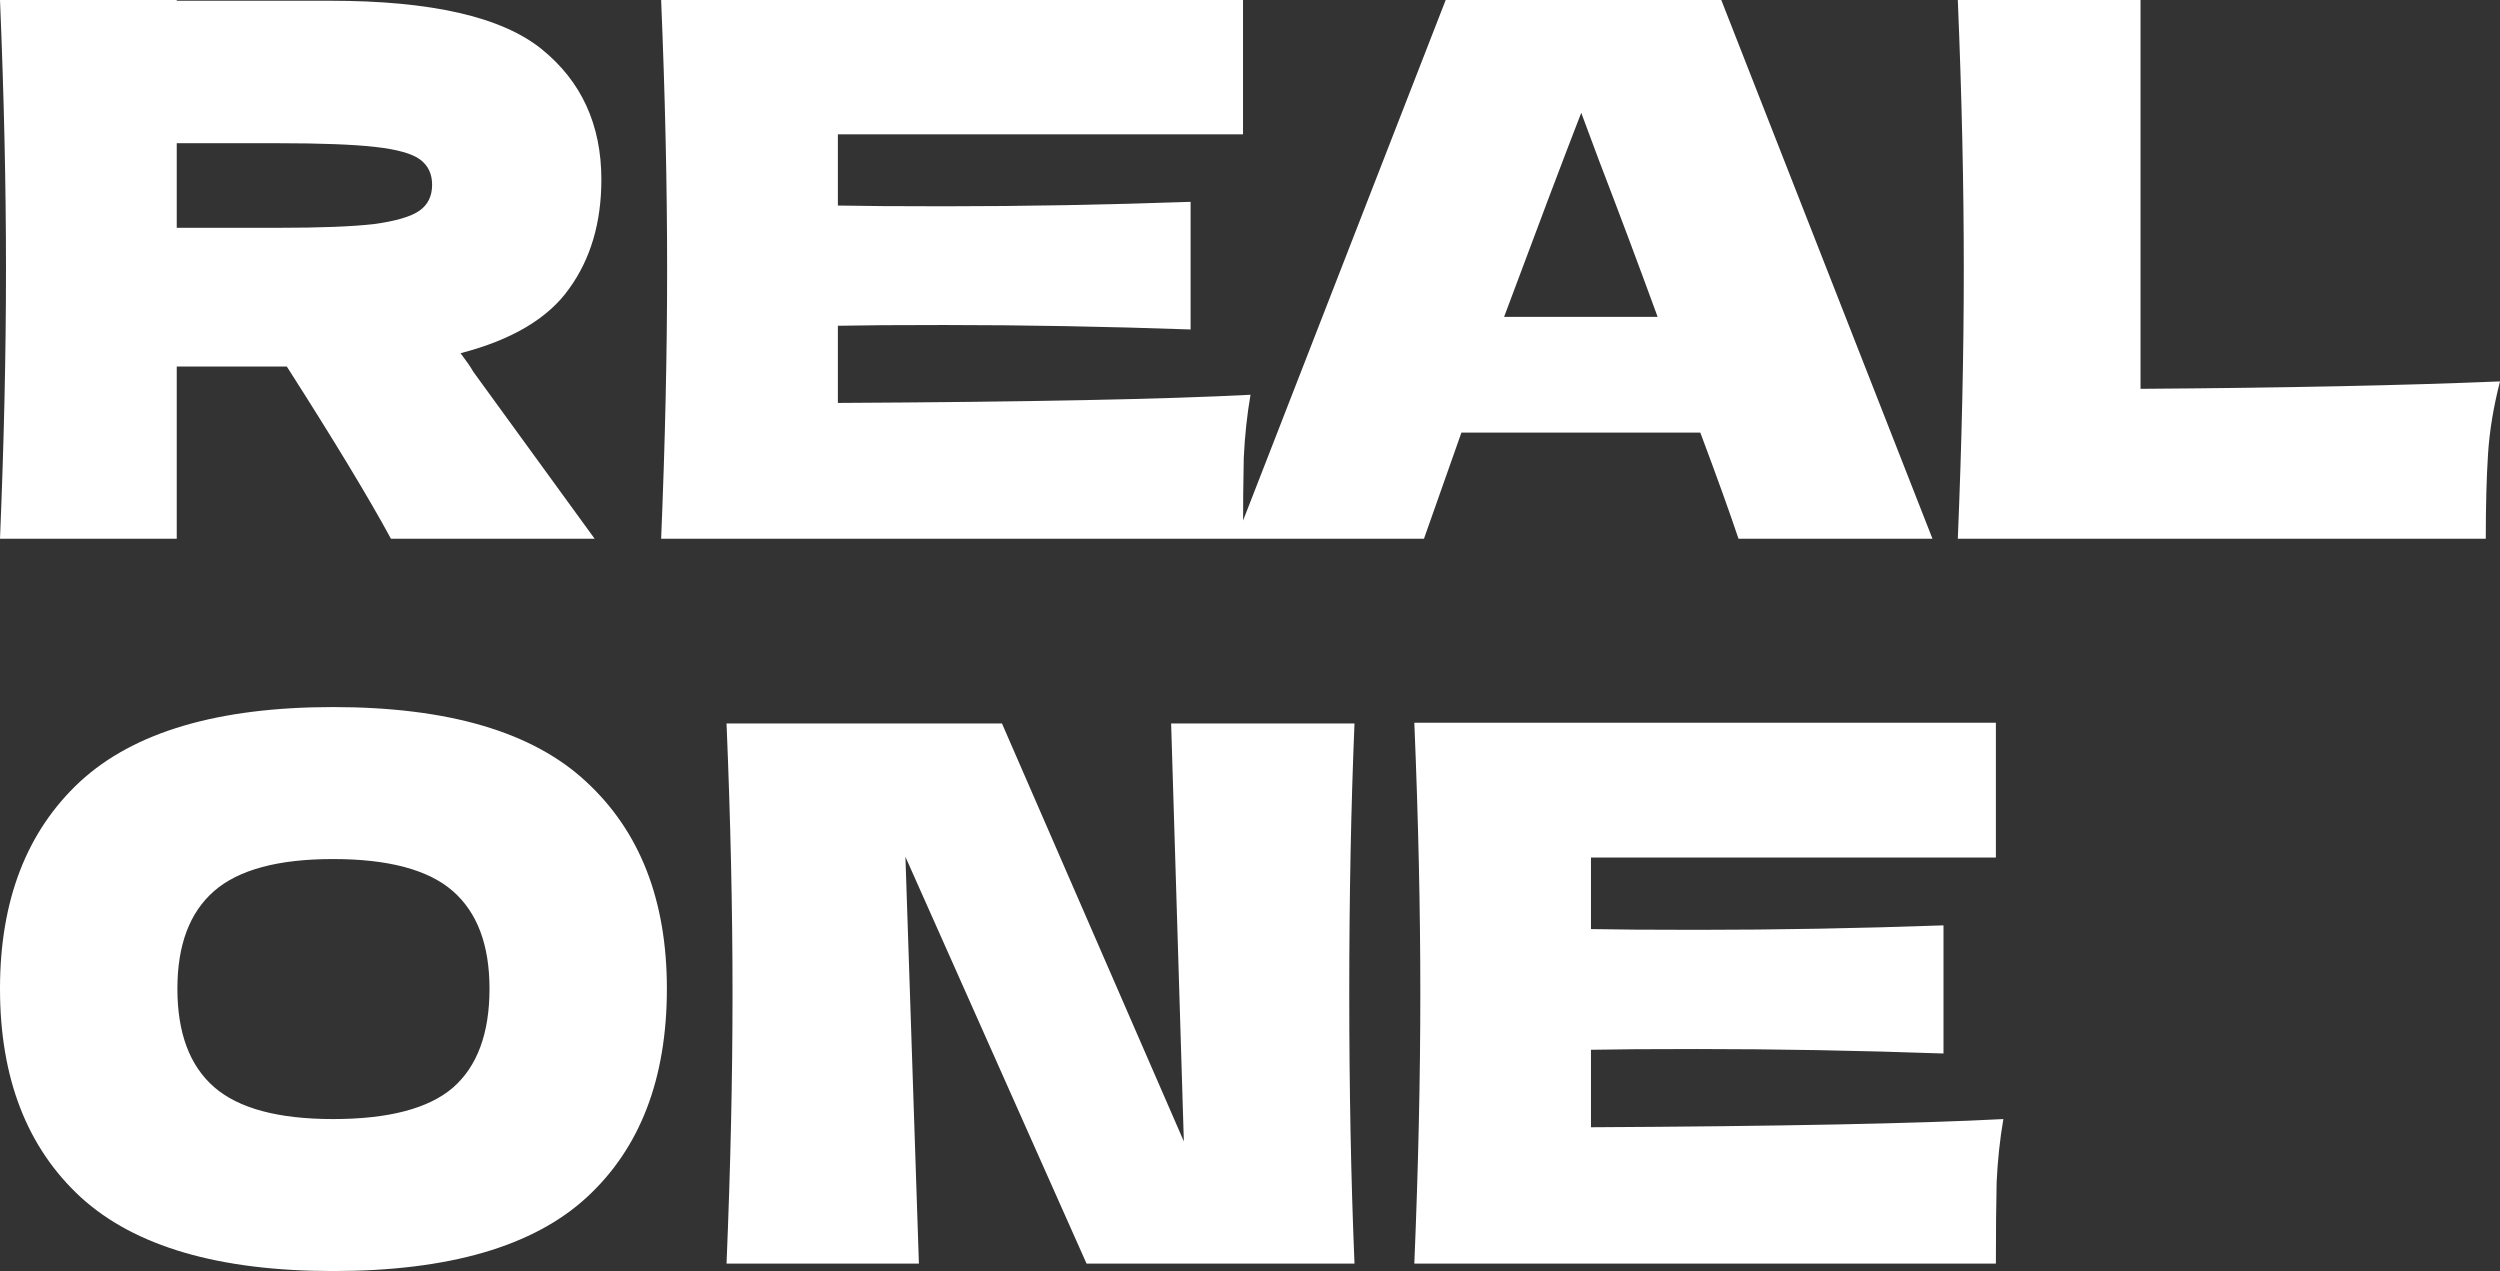
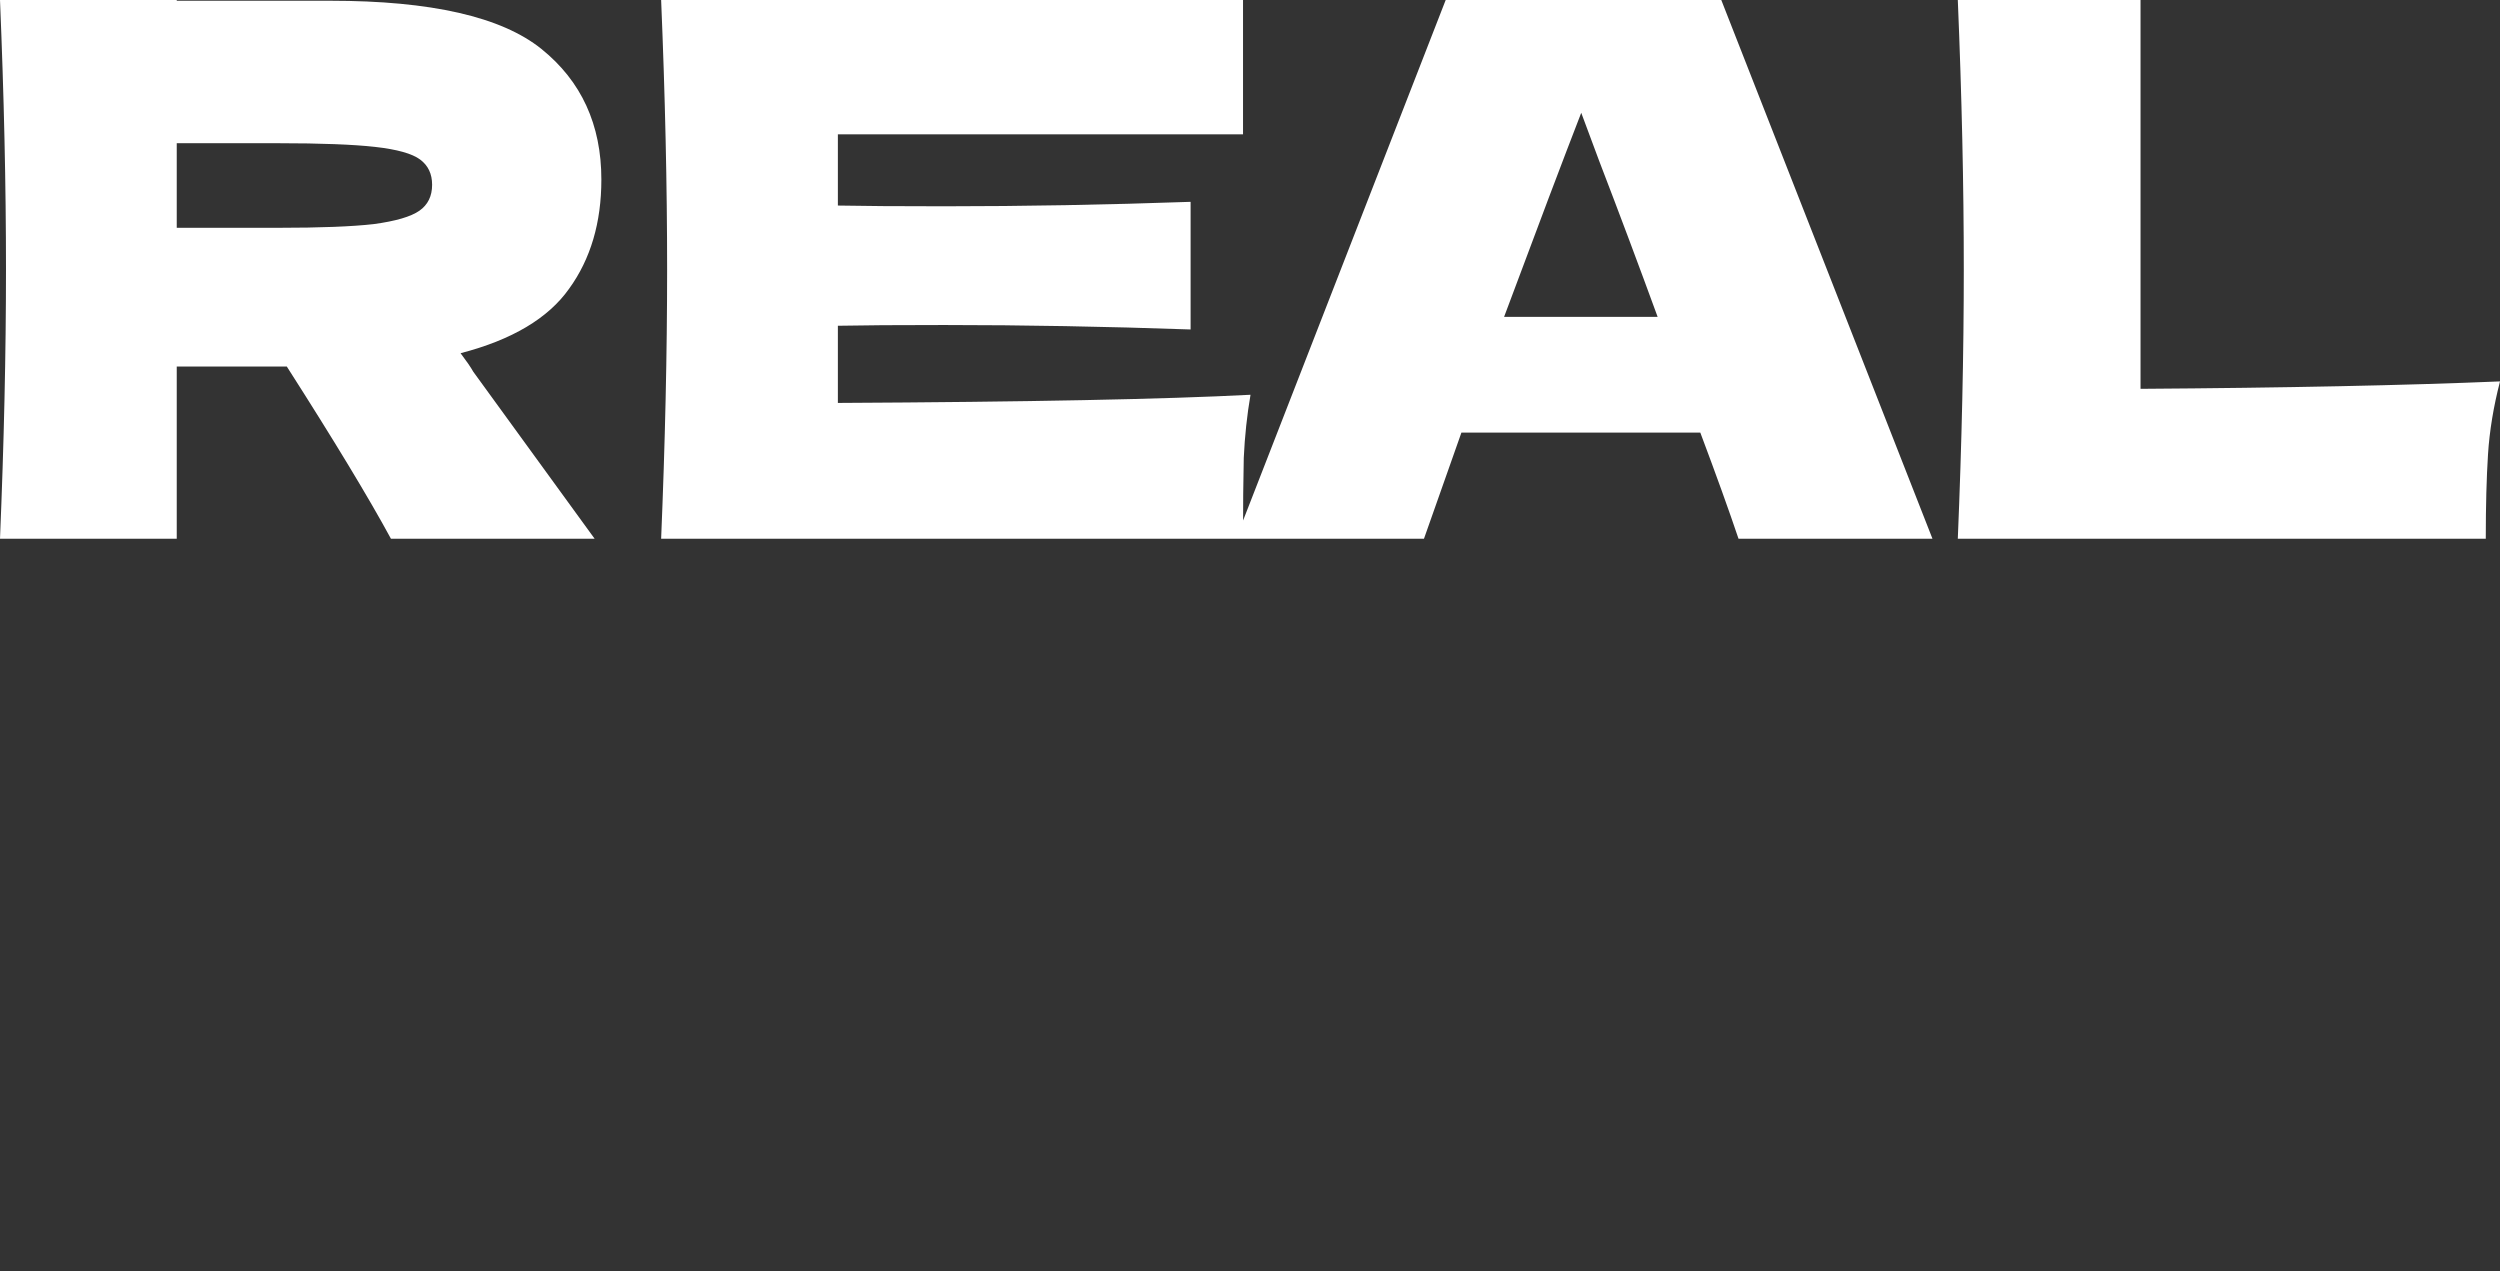
<svg xmlns="http://www.w3.org/2000/svg" width="297" height="151" viewBox="0 0 297 151" fill="none">
  <rect x="0" y="0" width="297" height="151" fill="#333333" stroke="none" />
  <path d="M71.442 21.333C71.442 26.446 70.167 30.766 67.616 34.292C65.125 37.818 60.825 40.375 54.716 41.961C55.428 42.902 55.932 43.636 56.228 44.165L70.641 64H46.442C43.832 59.181 39.71 52.364 34.075 43.548H20.997V64H0C0.474 52.599 0.712 41.932 0.712 32C0.712 22.068 0.474 11.401 0 3.8147e-06H20.997V0.088H39.235C51.216 0.088 59.579 1.998 64.324 5.818C69.069 9.638 71.442 14.81 71.442 21.333ZM20.997 17.014V27.063H33.007C38.049 27.063 41.845 26.916 44.395 26.623C47.005 26.27 48.814 25.741 49.822 25.036C50.831 24.331 51.335 23.302 51.335 21.95C51.335 20.657 50.86 19.658 49.911 18.953C48.962 18.248 47.183 17.748 44.573 17.454C41.964 17.161 38.108 17.014 33.007 17.014H20.997ZM99.539 47.868C122.078 47.75 138.419 47.427 148.561 46.898C148.146 49.308 147.879 51.805 147.76 54.391C147.701 56.918 147.671 60.121 147.671 64H78.543C79.017 52.599 79.254 41.932 79.254 32C79.254 22.068 79.017 11.401 78.543 3.8147e-06H147.671V15.956H99.539V24.419C102.386 24.477 106.598 24.507 112.173 24.507C121.604 24.507 131.36 24.331 141.444 23.978V39.141C131.36 38.788 121.604 38.612 112.173 38.612C106.598 38.612 102.386 38.641 99.539 38.7V47.868ZM206.535 64C205.408 60.65 203.895 56.448 201.997 51.394H173.616L169.168 64H146.837L171.748 3.8147e-06H204.488L229.577 64H206.535ZM196.926 37.642C194.672 31.471 192.359 25.3 189.986 19.13L187.851 13.399C185.775 18.747 182.721 26.828 178.687 37.642H196.926ZM254.295 46.193C271.496 46.075 285.731 45.782 297 45.311C296.229 48.309 295.754 51.188 295.577 53.95C295.399 56.713 295.31 60.062 295.31 64H232.587C233.061 52.599 233.298 41.932 233.298 32C233.298 22.068 233.061 11.401 232.587 3.8147e-06H254.295V46.193Z" fill="white" />
-   <path d="M39.567 151C25.992 151 16.004 148.079 9.603 142.238C3.201 136.337 0 128.077 0 117.456C0 106.953 3.171 98.751 9.514 92.851C15.916 86.95 25.934 84 39.568 84C53.261 84 63.279 86.95 69.622 92.851C76.024 98.751 79.225 106.953 79.225 117.456C79.225 128.136 76.054 136.396 69.711 142.238C63.368 148.079 53.32 151 39.567 151ZM39.568 132.945C46.148 132.945 50.891 131.705 53.795 129.227C56.7 126.69 58.153 122.766 58.153 117.456C58.153 112.263 56.7 108.399 53.796 105.861C50.891 103.324 46.149 102.055 39.569 102.055C33.048 102.055 28.336 103.324 25.431 105.861C22.526 108.399 21.074 112.263 21.074 117.456C21.074 122.707 22.526 126.601 25.431 129.139C28.336 131.676 33.047 132.945 39.568 132.945ZM160.914 85.947C160.499 95.919 160.292 106.599 160.292 117.987C160.292 129.434 160.499 140.143 160.914 150.115H129.082L107.564 101.79L109.165 150.115H86.313C86.787 138.668 87.024 127.959 87.024 117.987C87.024 108.074 86.787 97.394 86.313 85.947H119.034L140.641 135.6L139.13 85.947H160.914ZM189.007 133.918C211.532 133.8 227.863 133.476 238 132.945C237.585 135.364 237.318 137.871 237.2 140.468C237.141 143.005 237.111 146.221 237.111 150.115H168.022C168.497 138.668 168.734 127.959 168.734 117.987C168.734 108.015 168.497 97.306 168.022 85.859H237.111V101.878H189.007V110.375C191.852 110.434 196.061 110.464 201.633 110.464C211.058 110.464 220.809 110.287 230.887 109.933V125.156C220.809 124.802 211.058 124.625 201.633 124.625C196.061 124.625 191.852 124.654 189.007 124.713V133.918Z" fill="white" />
</svg>